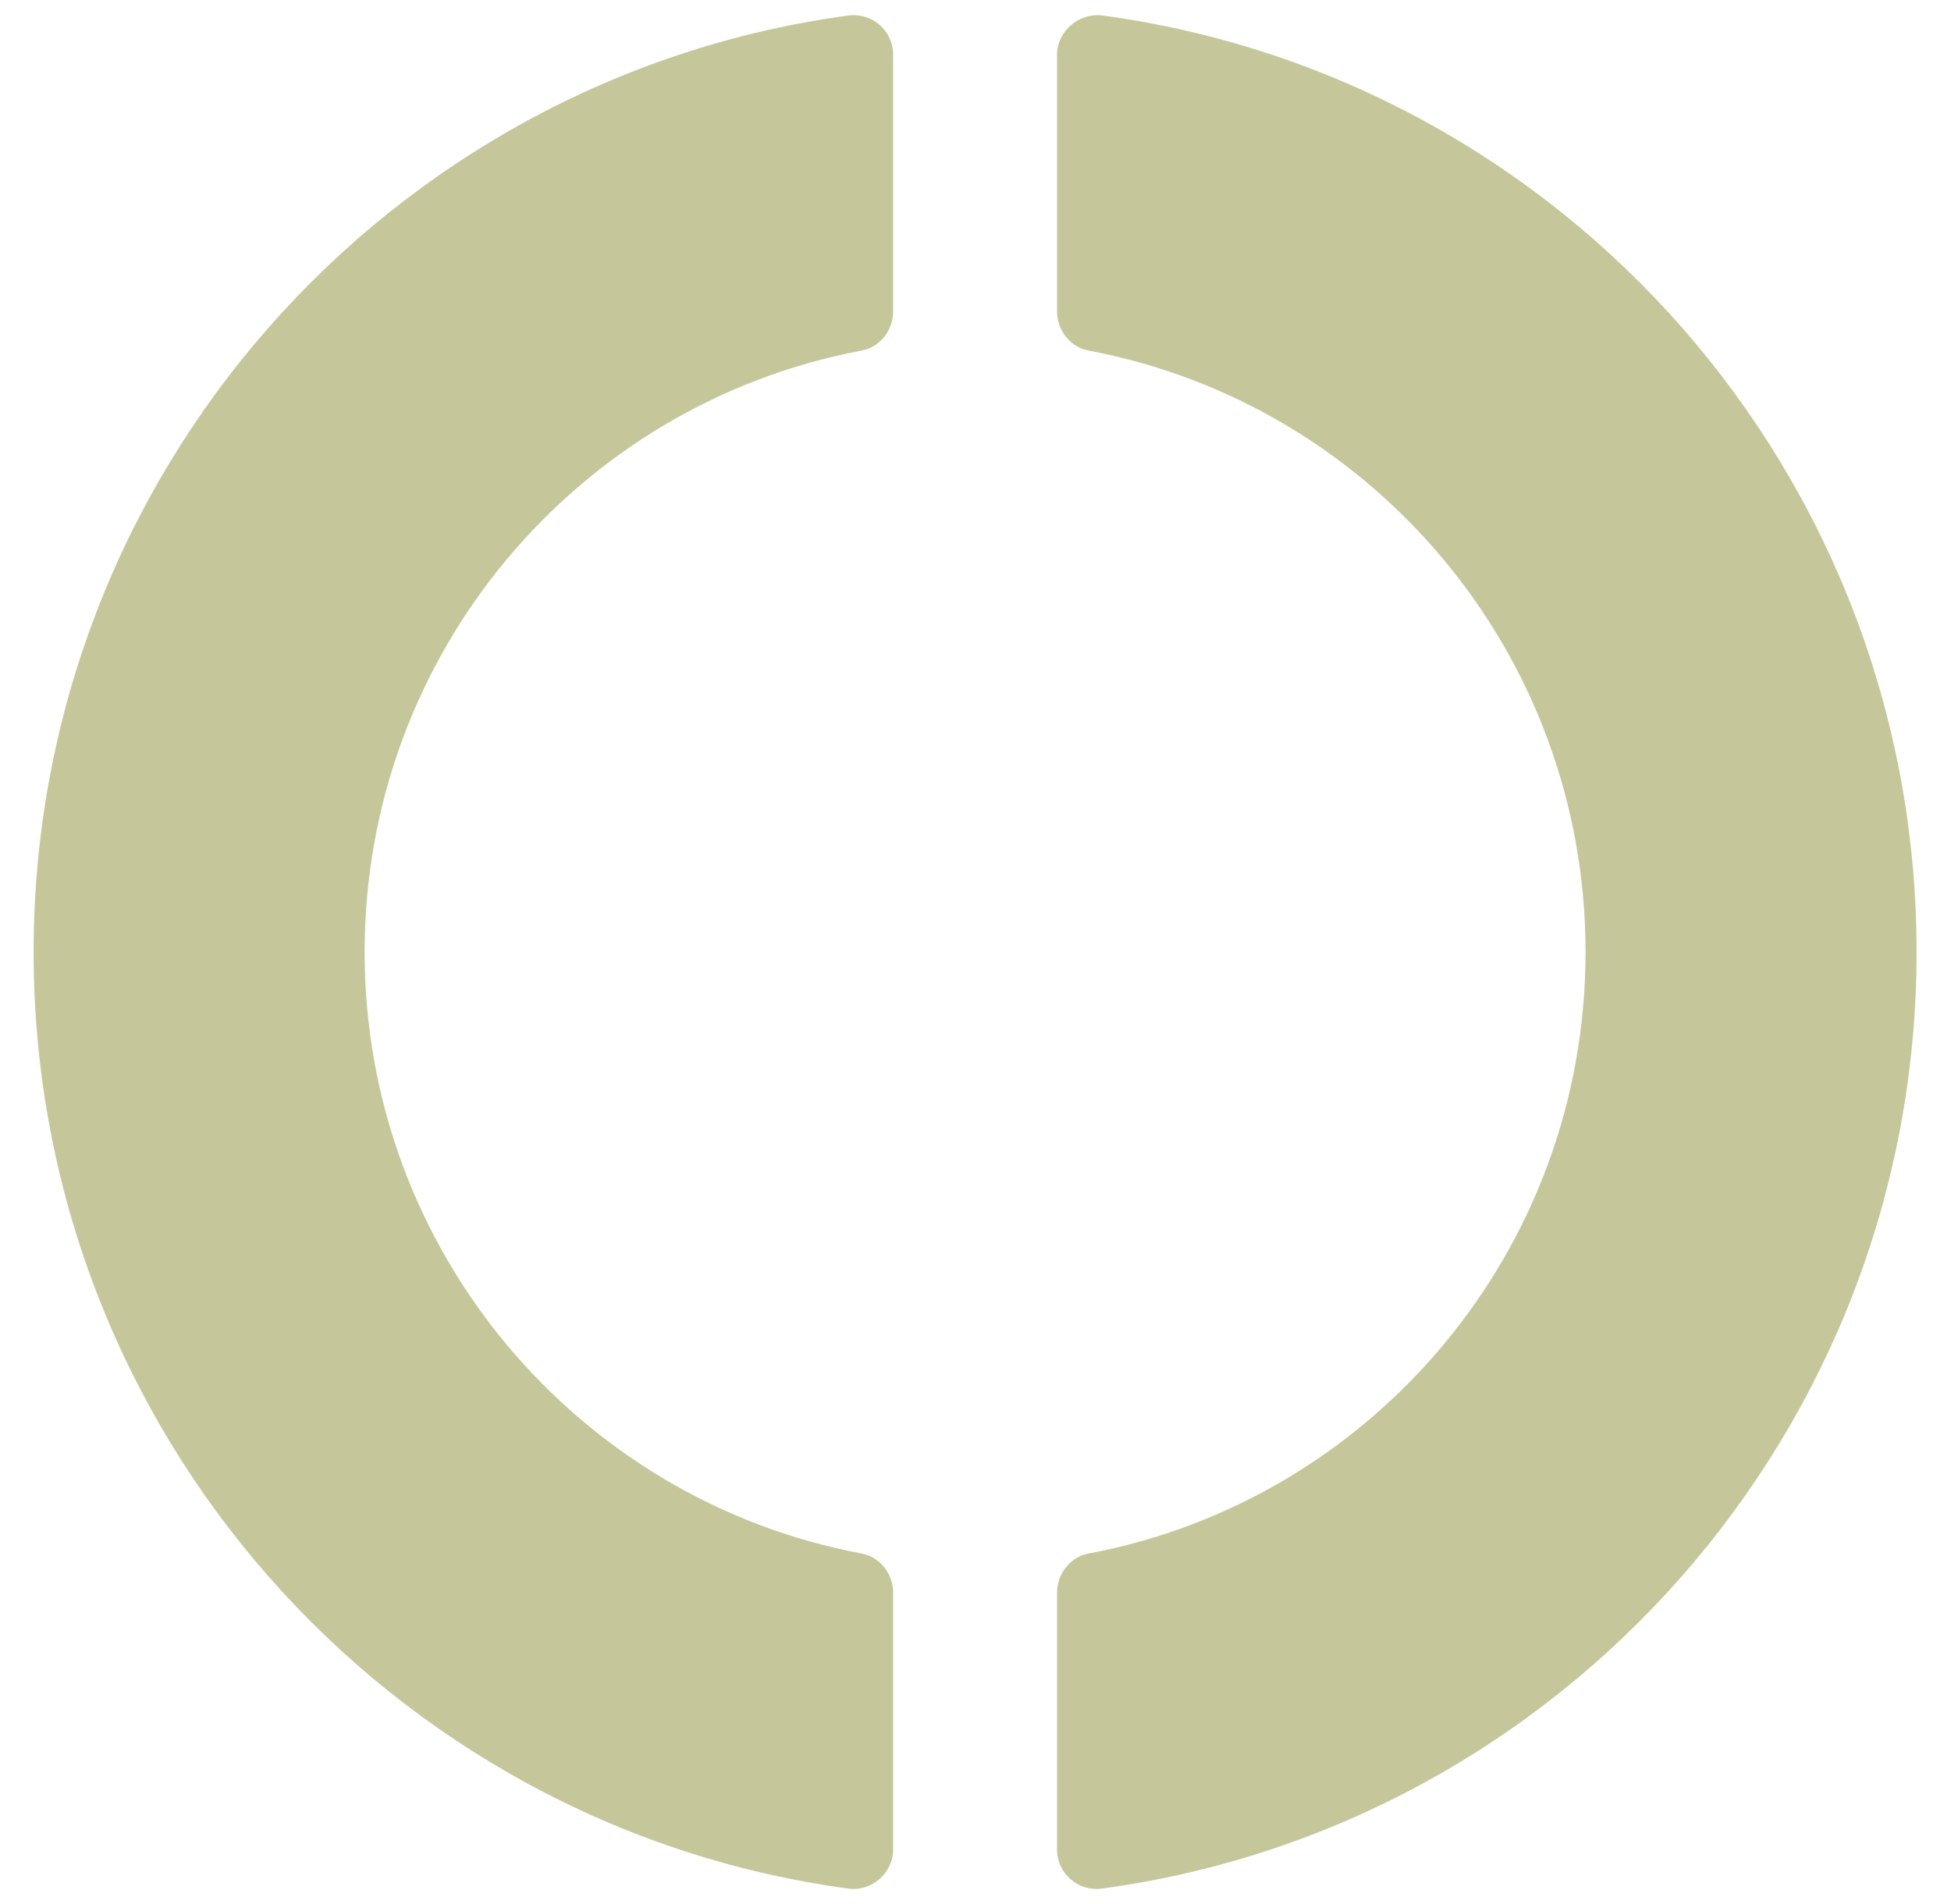
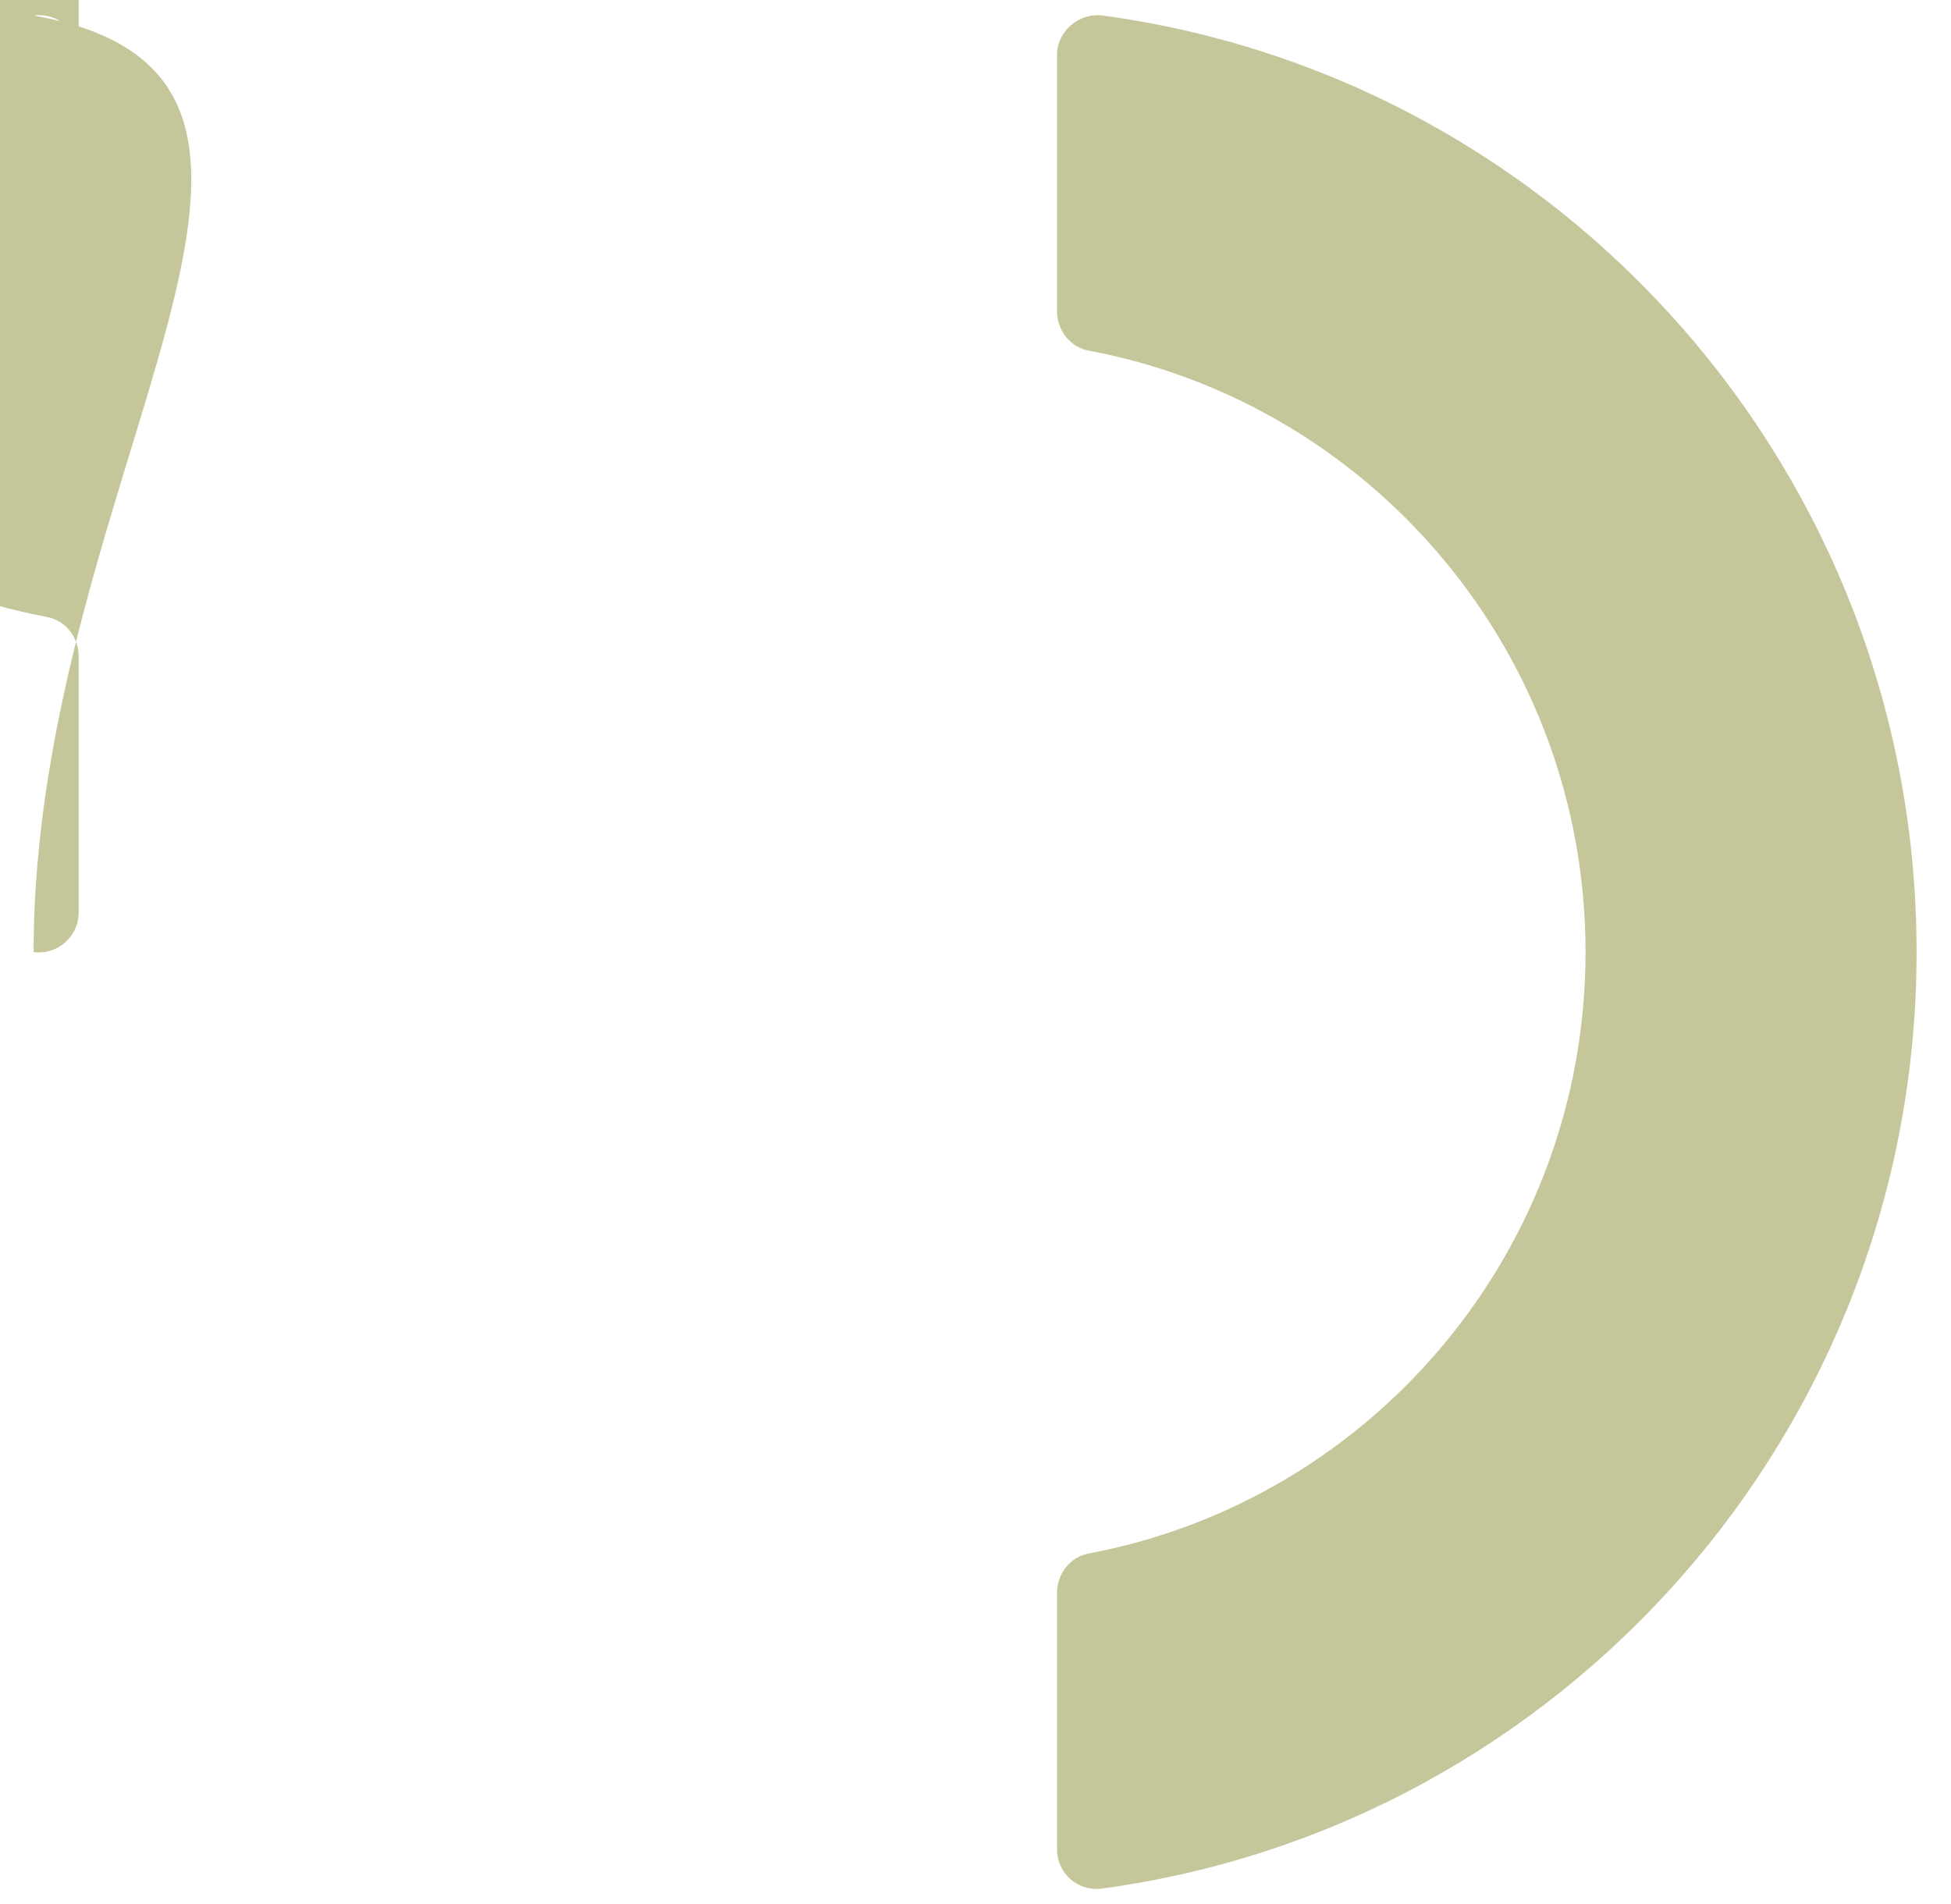
<svg xmlns="http://www.w3.org/2000/svg" version="1.1" id="Layer_1" x="0px" y="0px" viewBox="0 0 238.1 232.4" style="enable-background:new 0 0 238.1 232.4;" xml:space="preserve">
  <style type="text/css">
	.st0{fill:#C5C79B;}
</style>
-   <path class="st0" d="M129,6.7V38c0,2.3,1.6,4.4,3.9,4.8c34.5,6.5,60.6,36.9,60.6,73.4c0,36.5-26.1,66.9-60.6,73.4  c-2.3,0.4-3.9,2.5-3.9,4.8v31.3c0,3,2.6,5.2,5.5,4.8c56.1-7.6,99.4-55.9,99.4-114.3S190.7,9.5,134.6,1.9C131.7,1.5,129,3.8,129,6.7   M4.1,116.2c0,58.4,43.3,106.7,99.4,114.3c2.9,0.4,5.5-1.9,5.5-4.8v-31.3c0-2.3-1.6-4.4-3.9-4.8c-34.5-6.5-60.6-36.9-60.6-73.4  c0-36.5,26.1-66.9,60.6-73.4c2.3-0.4,3.9-2.5,3.9-4.8V6.7c0-3-2.6-5.2-5.5-4.8C47.4,9.5,4.1,57.8,4.1,116.2" />
+   <path class="st0" d="M129,6.7V38c0,2.3,1.6,4.4,3.9,4.8c34.5,6.5,60.6,36.9,60.6,73.4c0,36.5-26.1,66.9-60.6,73.4  c-2.3,0.4-3.9,2.5-3.9,4.8v31.3c0,3,2.6,5.2,5.5,4.8c56.1-7.6,99.4-55.9,99.4-114.3S190.7,9.5,134.6,1.9C131.7,1.5,129,3.8,129,6.7   M4.1,116.2c2.9,0.4,5.5-1.9,5.5-4.8v-31.3c0-2.3-1.6-4.4-3.9-4.8c-34.5-6.5-60.6-36.9-60.6-73.4  c0-36.5,26.1-66.9,60.6-73.4c2.3-0.4,3.9-2.5,3.9-4.8V6.7c0-3-2.6-5.2-5.5-4.8C47.4,9.5,4.1,57.8,4.1,116.2" />
  <g>
</g>
  <g>
</g>
  <g>
</g>
  <g>
</g>
  <g>
</g>
  <g>
</g>
</svg>